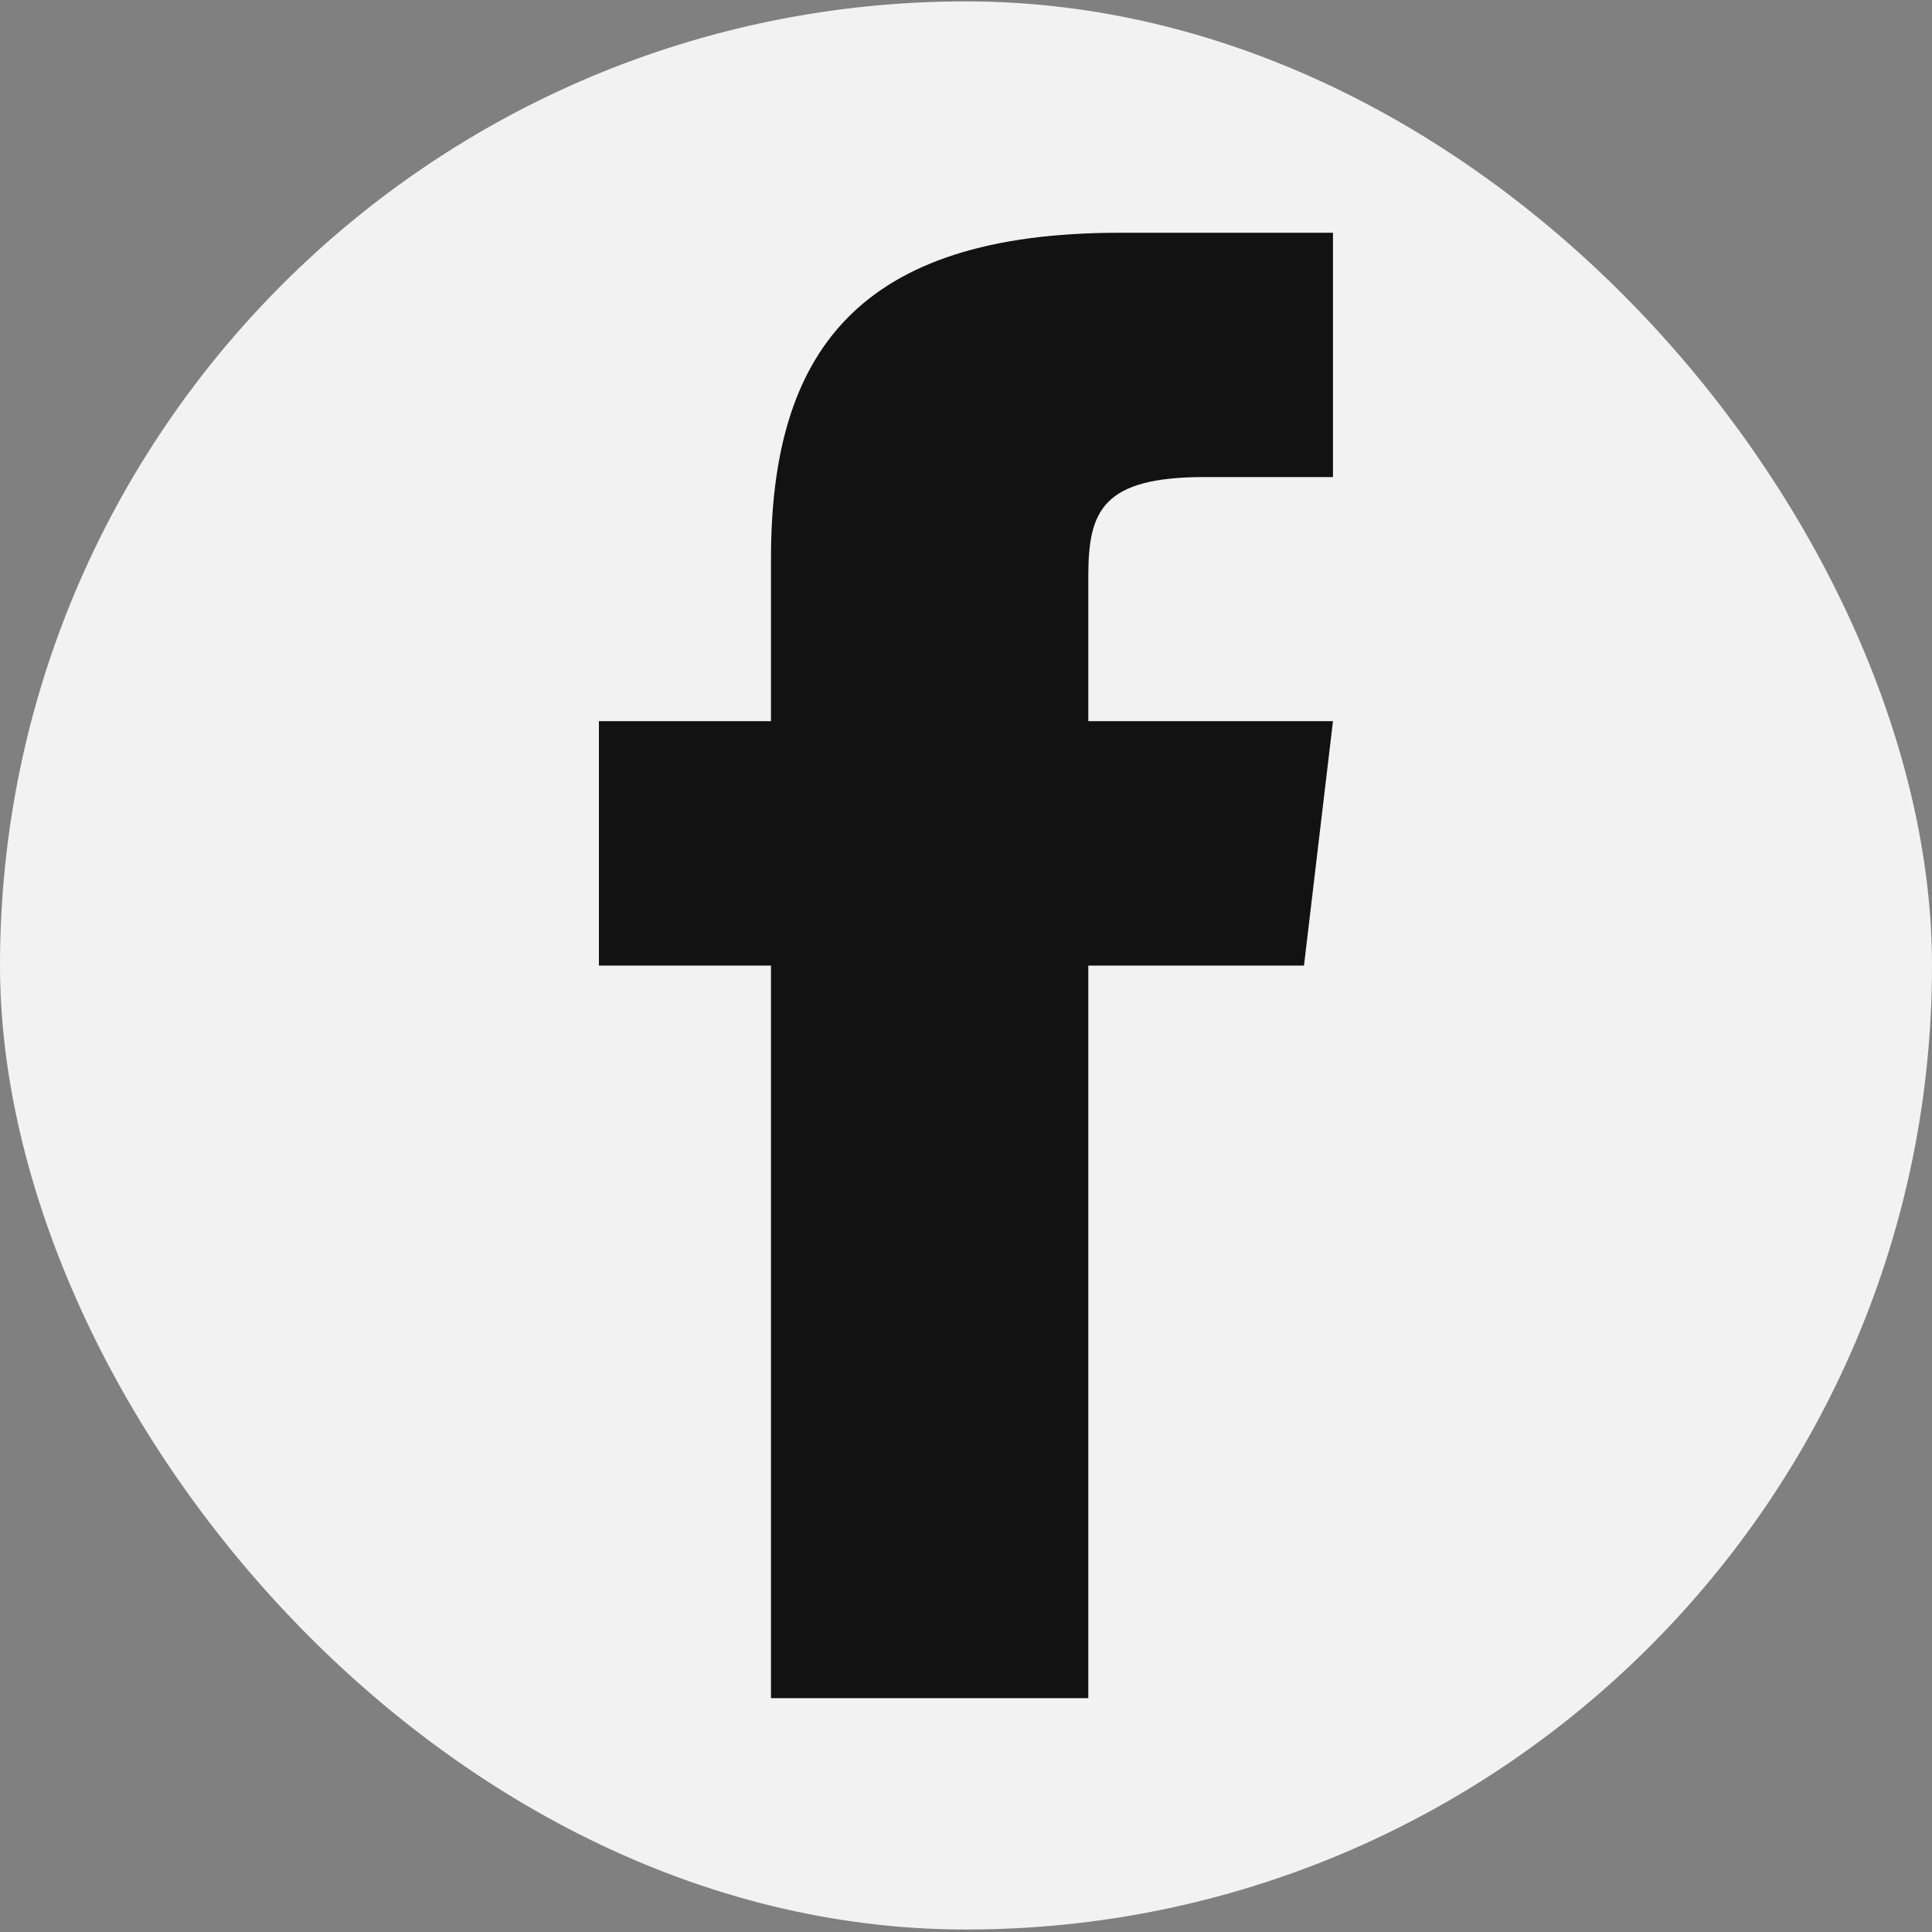
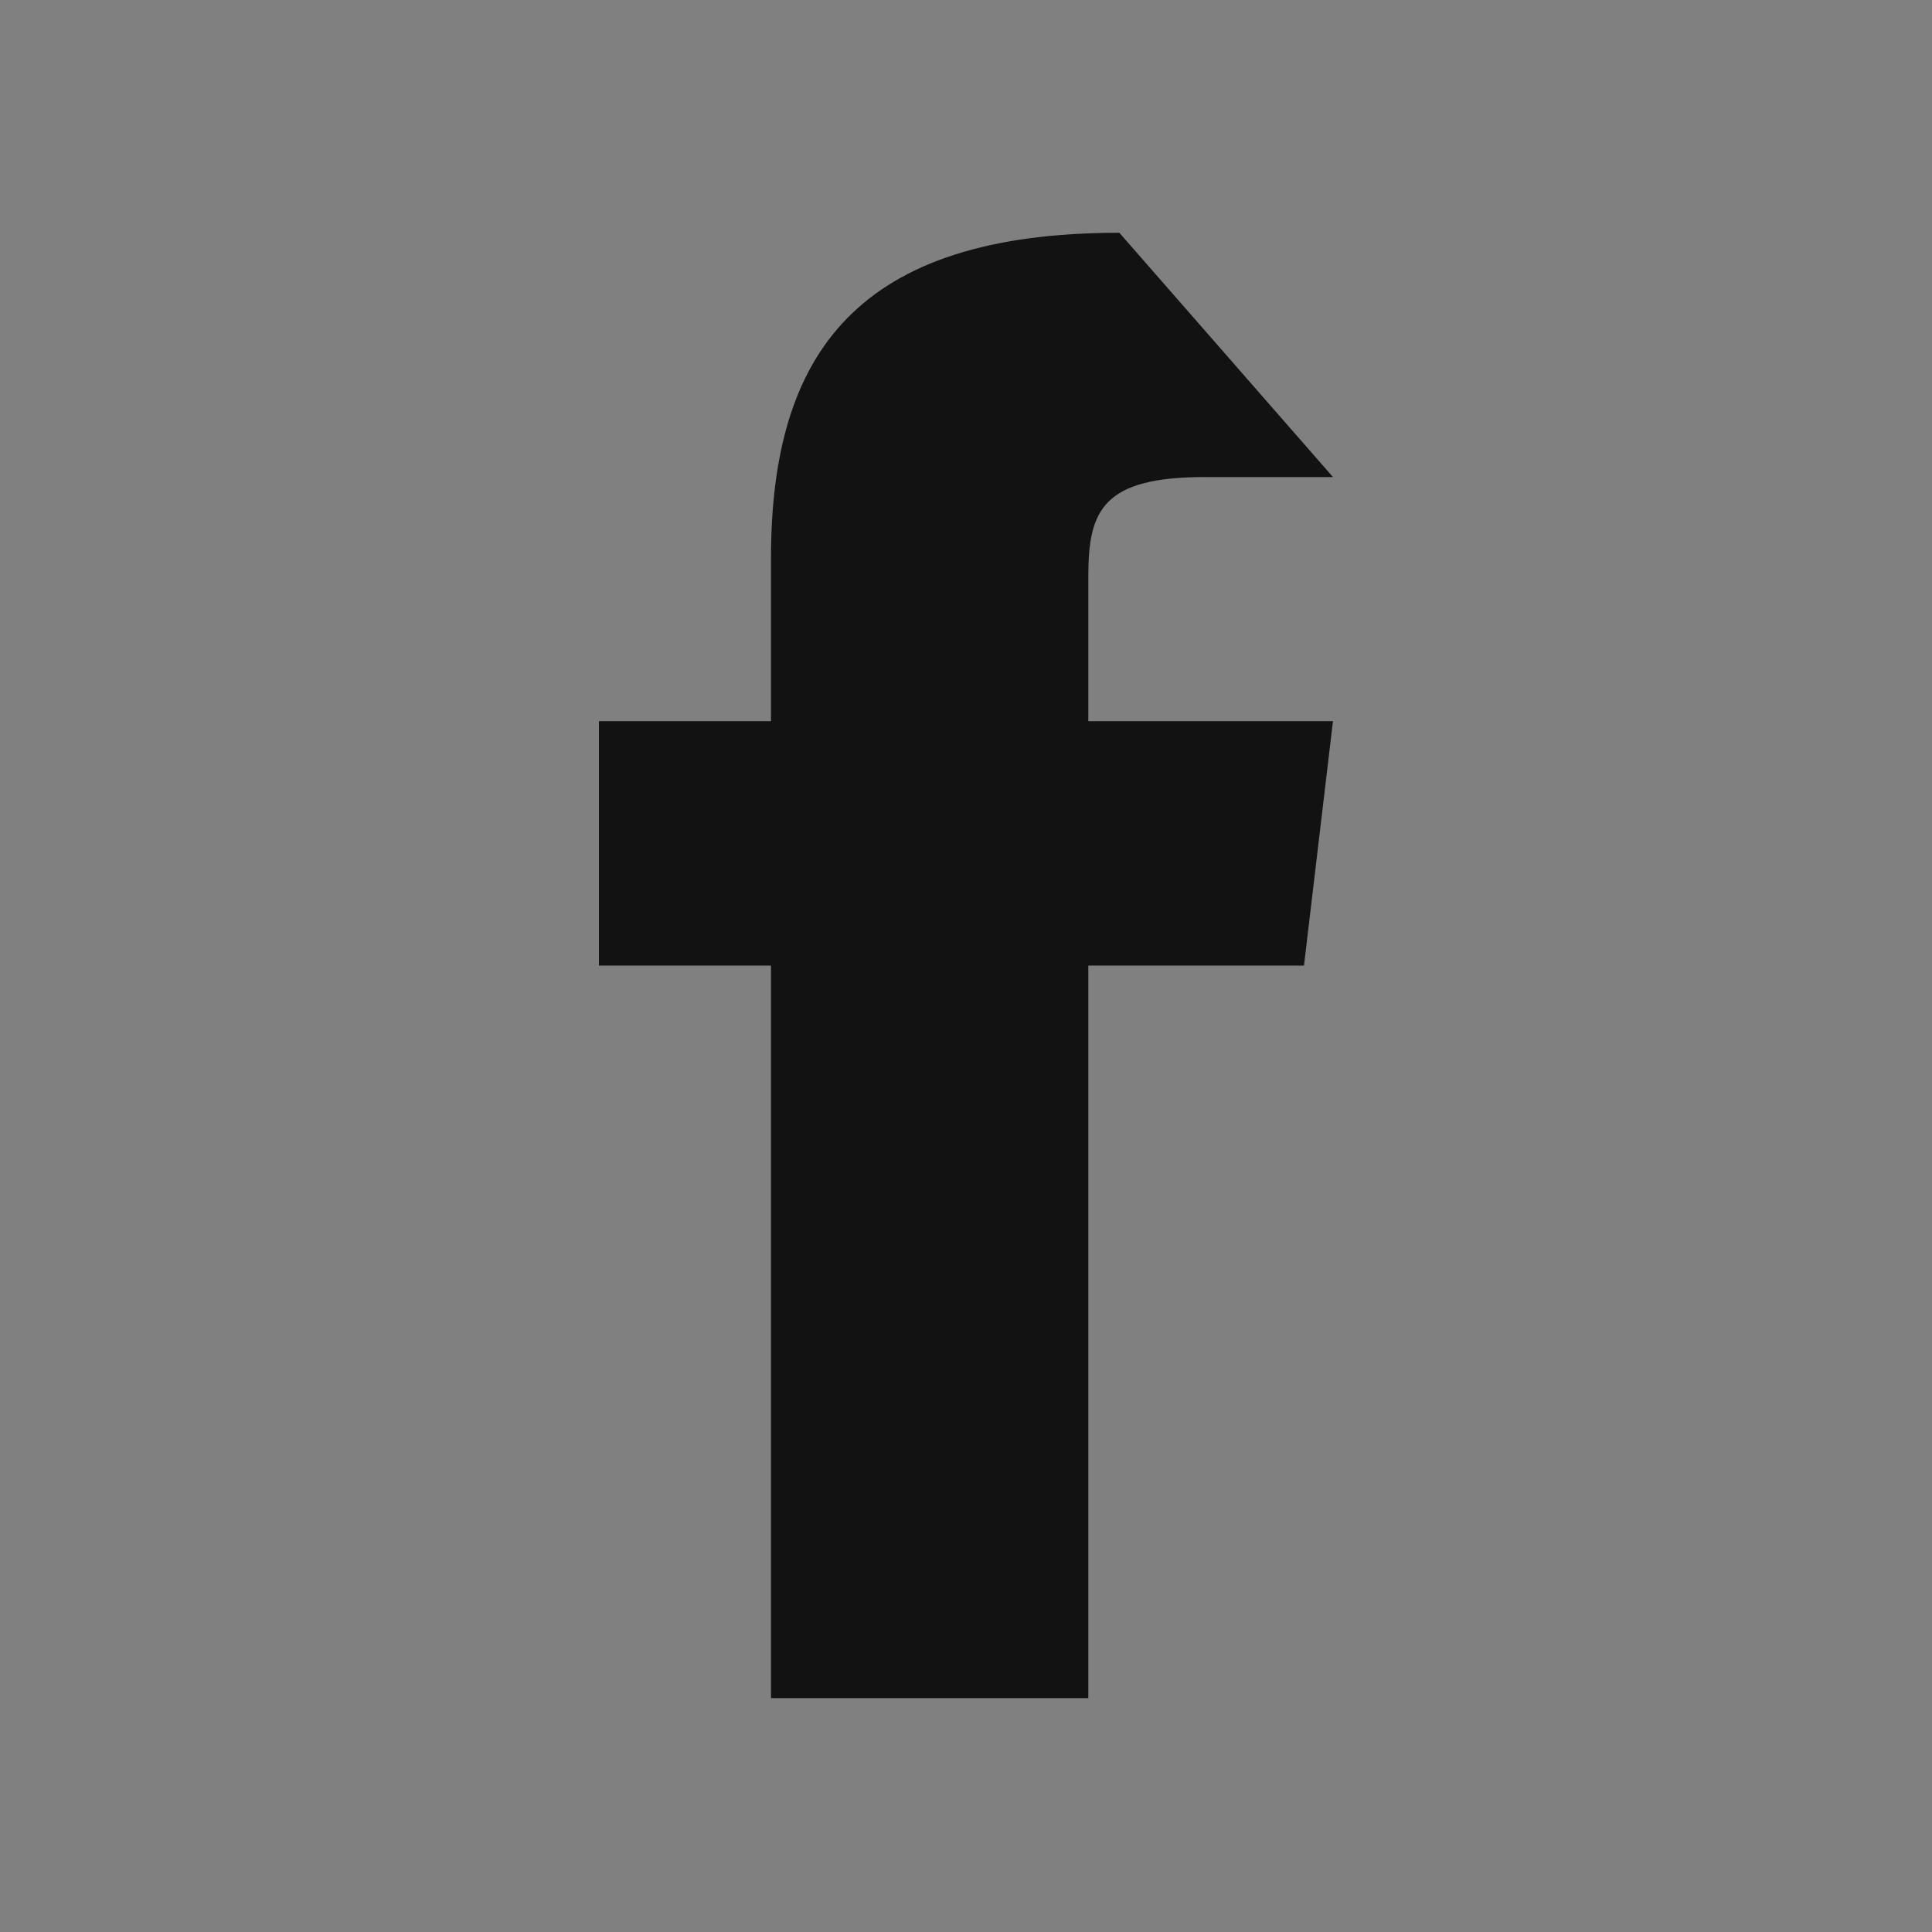
<svg xmlns="http://www.w3.org/2000/svg" xmlns:ns1="http://www.bohemiancoding.com/sketch/ns" width="100px" height="100px" viewBox="0 0 100 100" version="1.1">
  <rect x="0" y="0" width="100" height="100" fill="#808080" stroke="none" />
  <g id="Page-1" stroke="none" stroke-width="1" fill="none" fill-rule="evenodd" ns1:type="MSPage">
    <g id="facebook" ns1:type="MSLayerGroup">
      <g id="layer1" ns1:type="MSShapeGroup">
-         <rect id="rect3758-1" fill="#f2f2f2" x="0" y="0.072" width="100" height="99.8" rx="250" />
-         <path d="M57.938,12.048 C44.381,12.048 39.906,18.256 39.906,28.902 L39.906,37.329 L31,37.329 L31,49.979 L39.906,49.979 L39.906,87.897 L56.331,87.897 L56.331,49.979 L67.494,49.979 L68.994,37.329 L56.331,37.329 L56.331,29.813 C56.331,26.416 57.078,24.692 62.362,24.692 L68.994,24.692 L68.994,12.048 L57.938,12.048 L57.938,12.048 Z" id="rect2989-1" fill="#121212" />
+         <path d="M57.938,12.048 C44.381,12.048 39.906,18.256 39.906,28.902 L39.906,37.329 L31,37.329 L31,49.979 L39.906,49.979 L39.906,87.897 L56.331,87.897 L56.331,49.979 L67.494,49.979 L68.994,37.329 L56.331,37.329 L56.331,29.813 C56.331,26.416 57.078,24.692 62.362,24.692 L68.994,24.692 L57.938,12.048 L57.938,12.048 Z" id="rect2989-1" fill="#121212" />
      </g>
    </g>
  </g>
</svg>